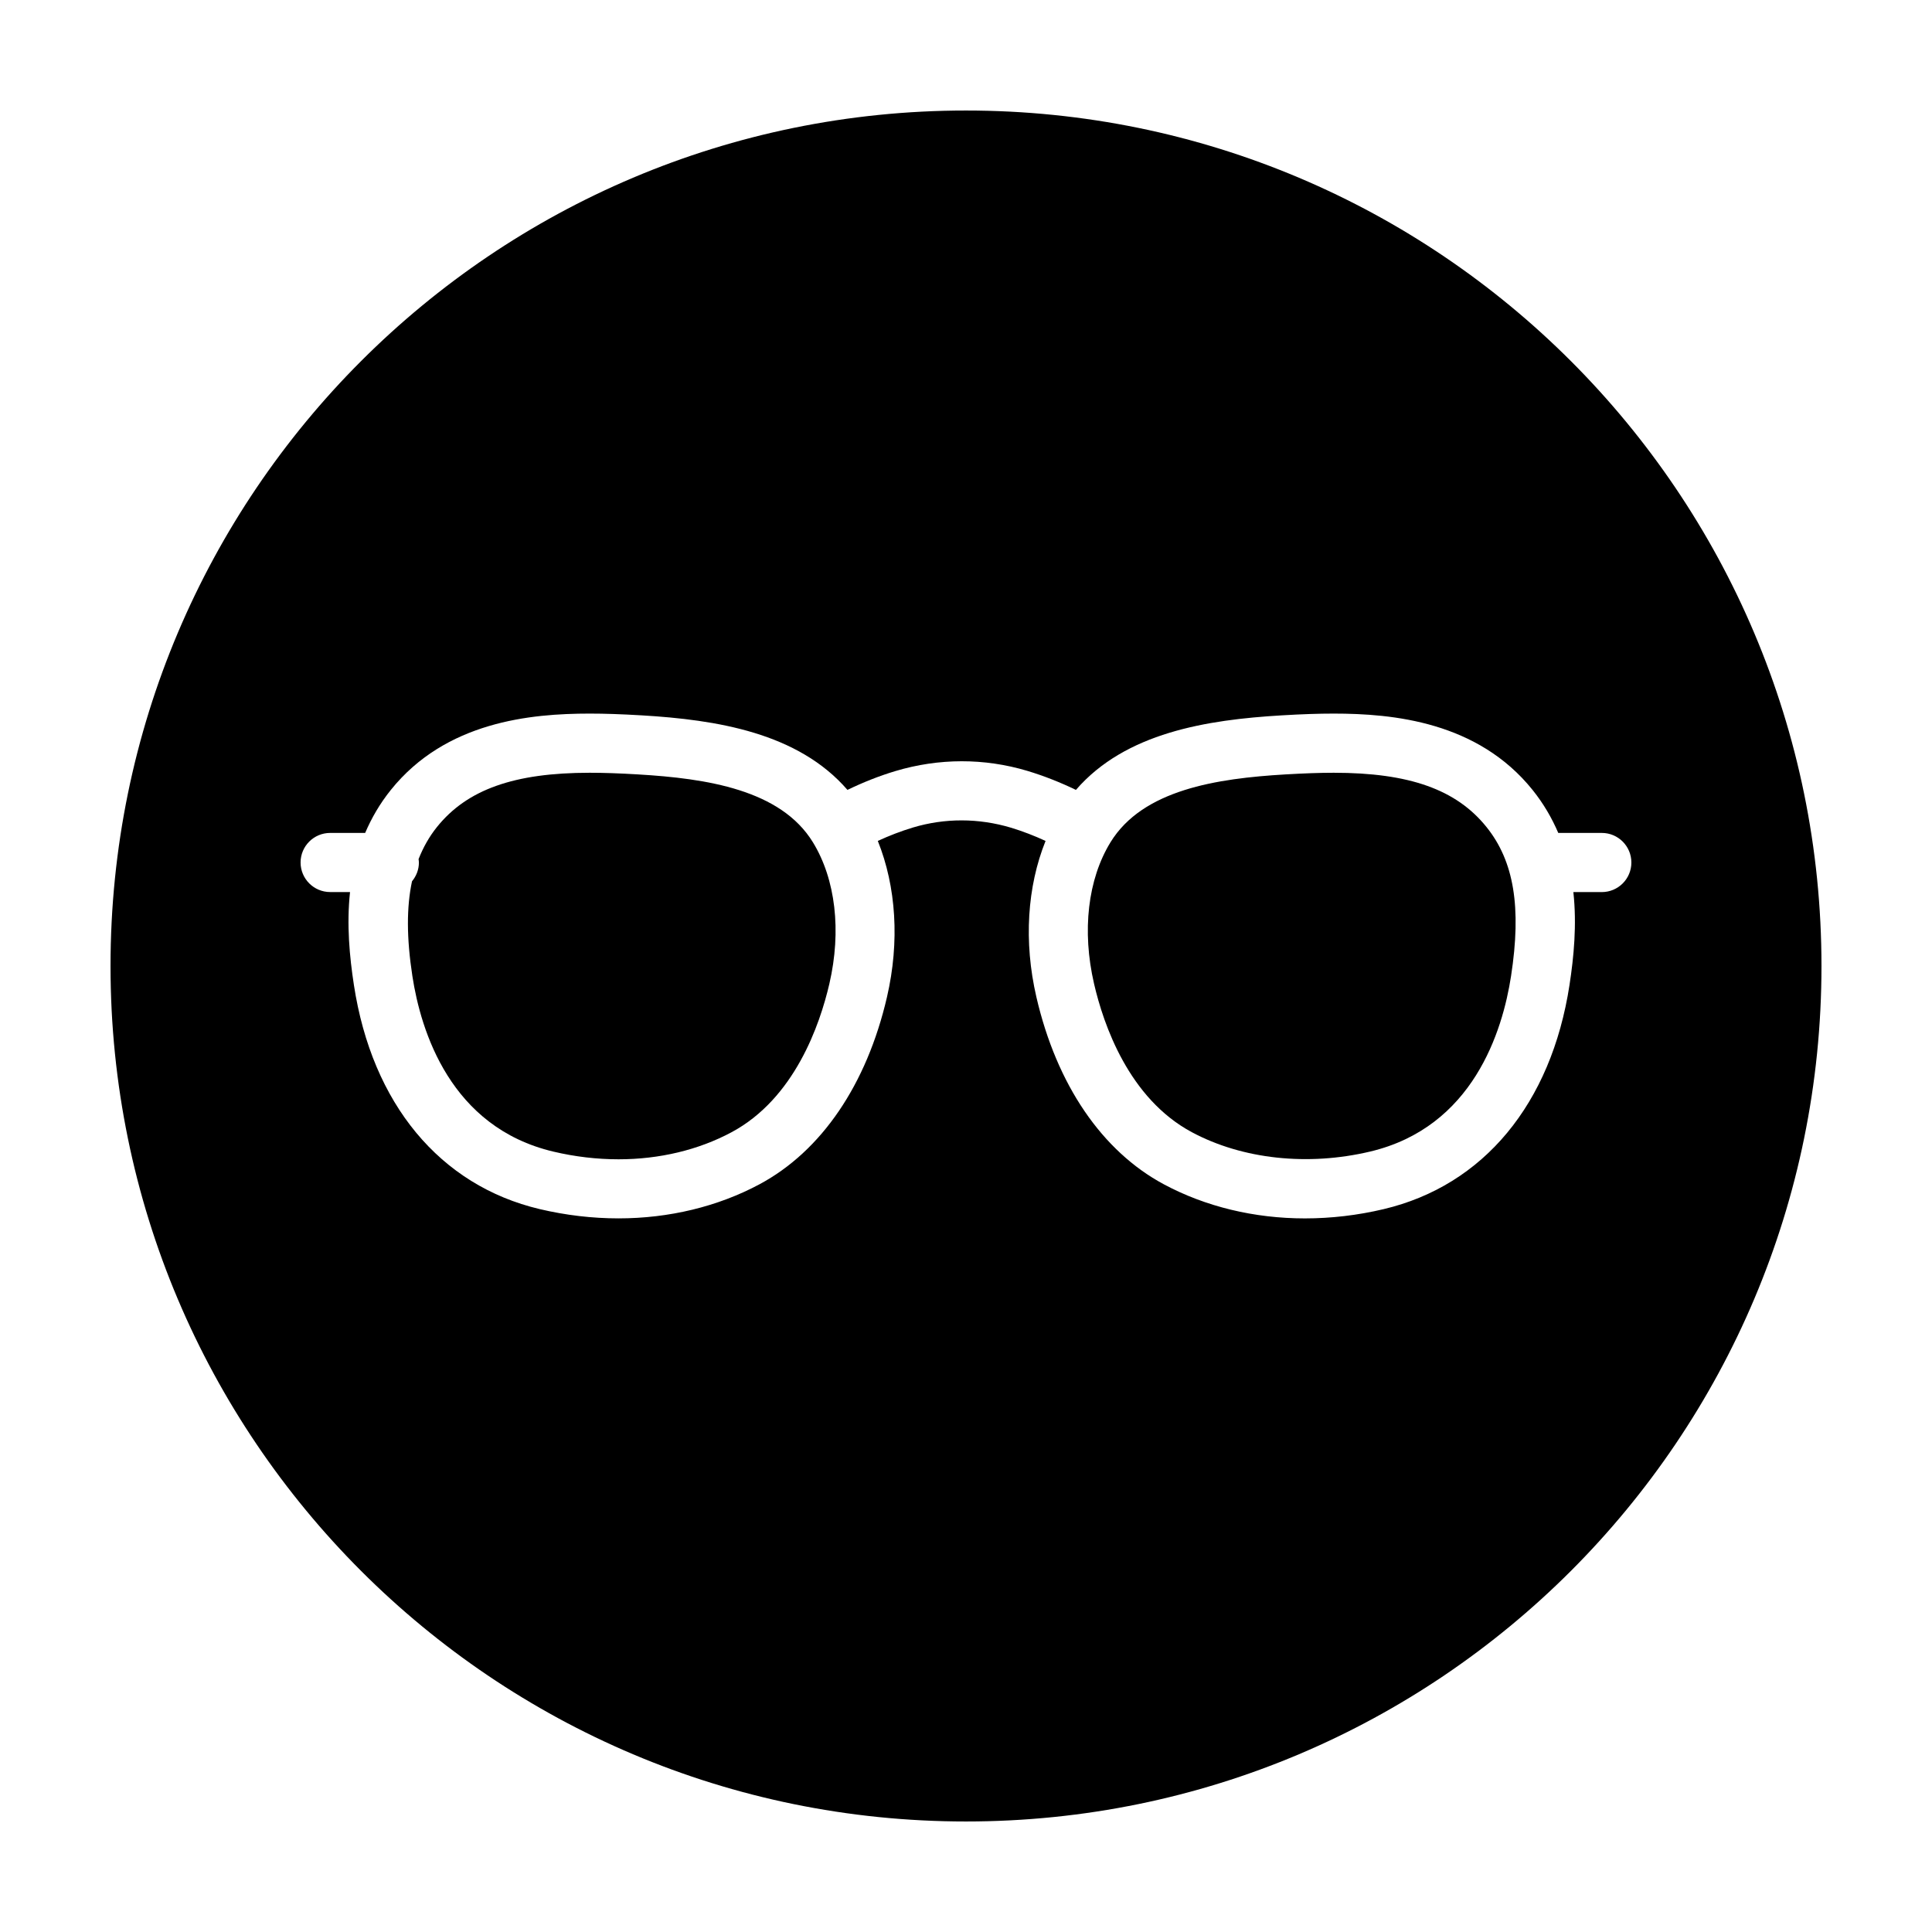
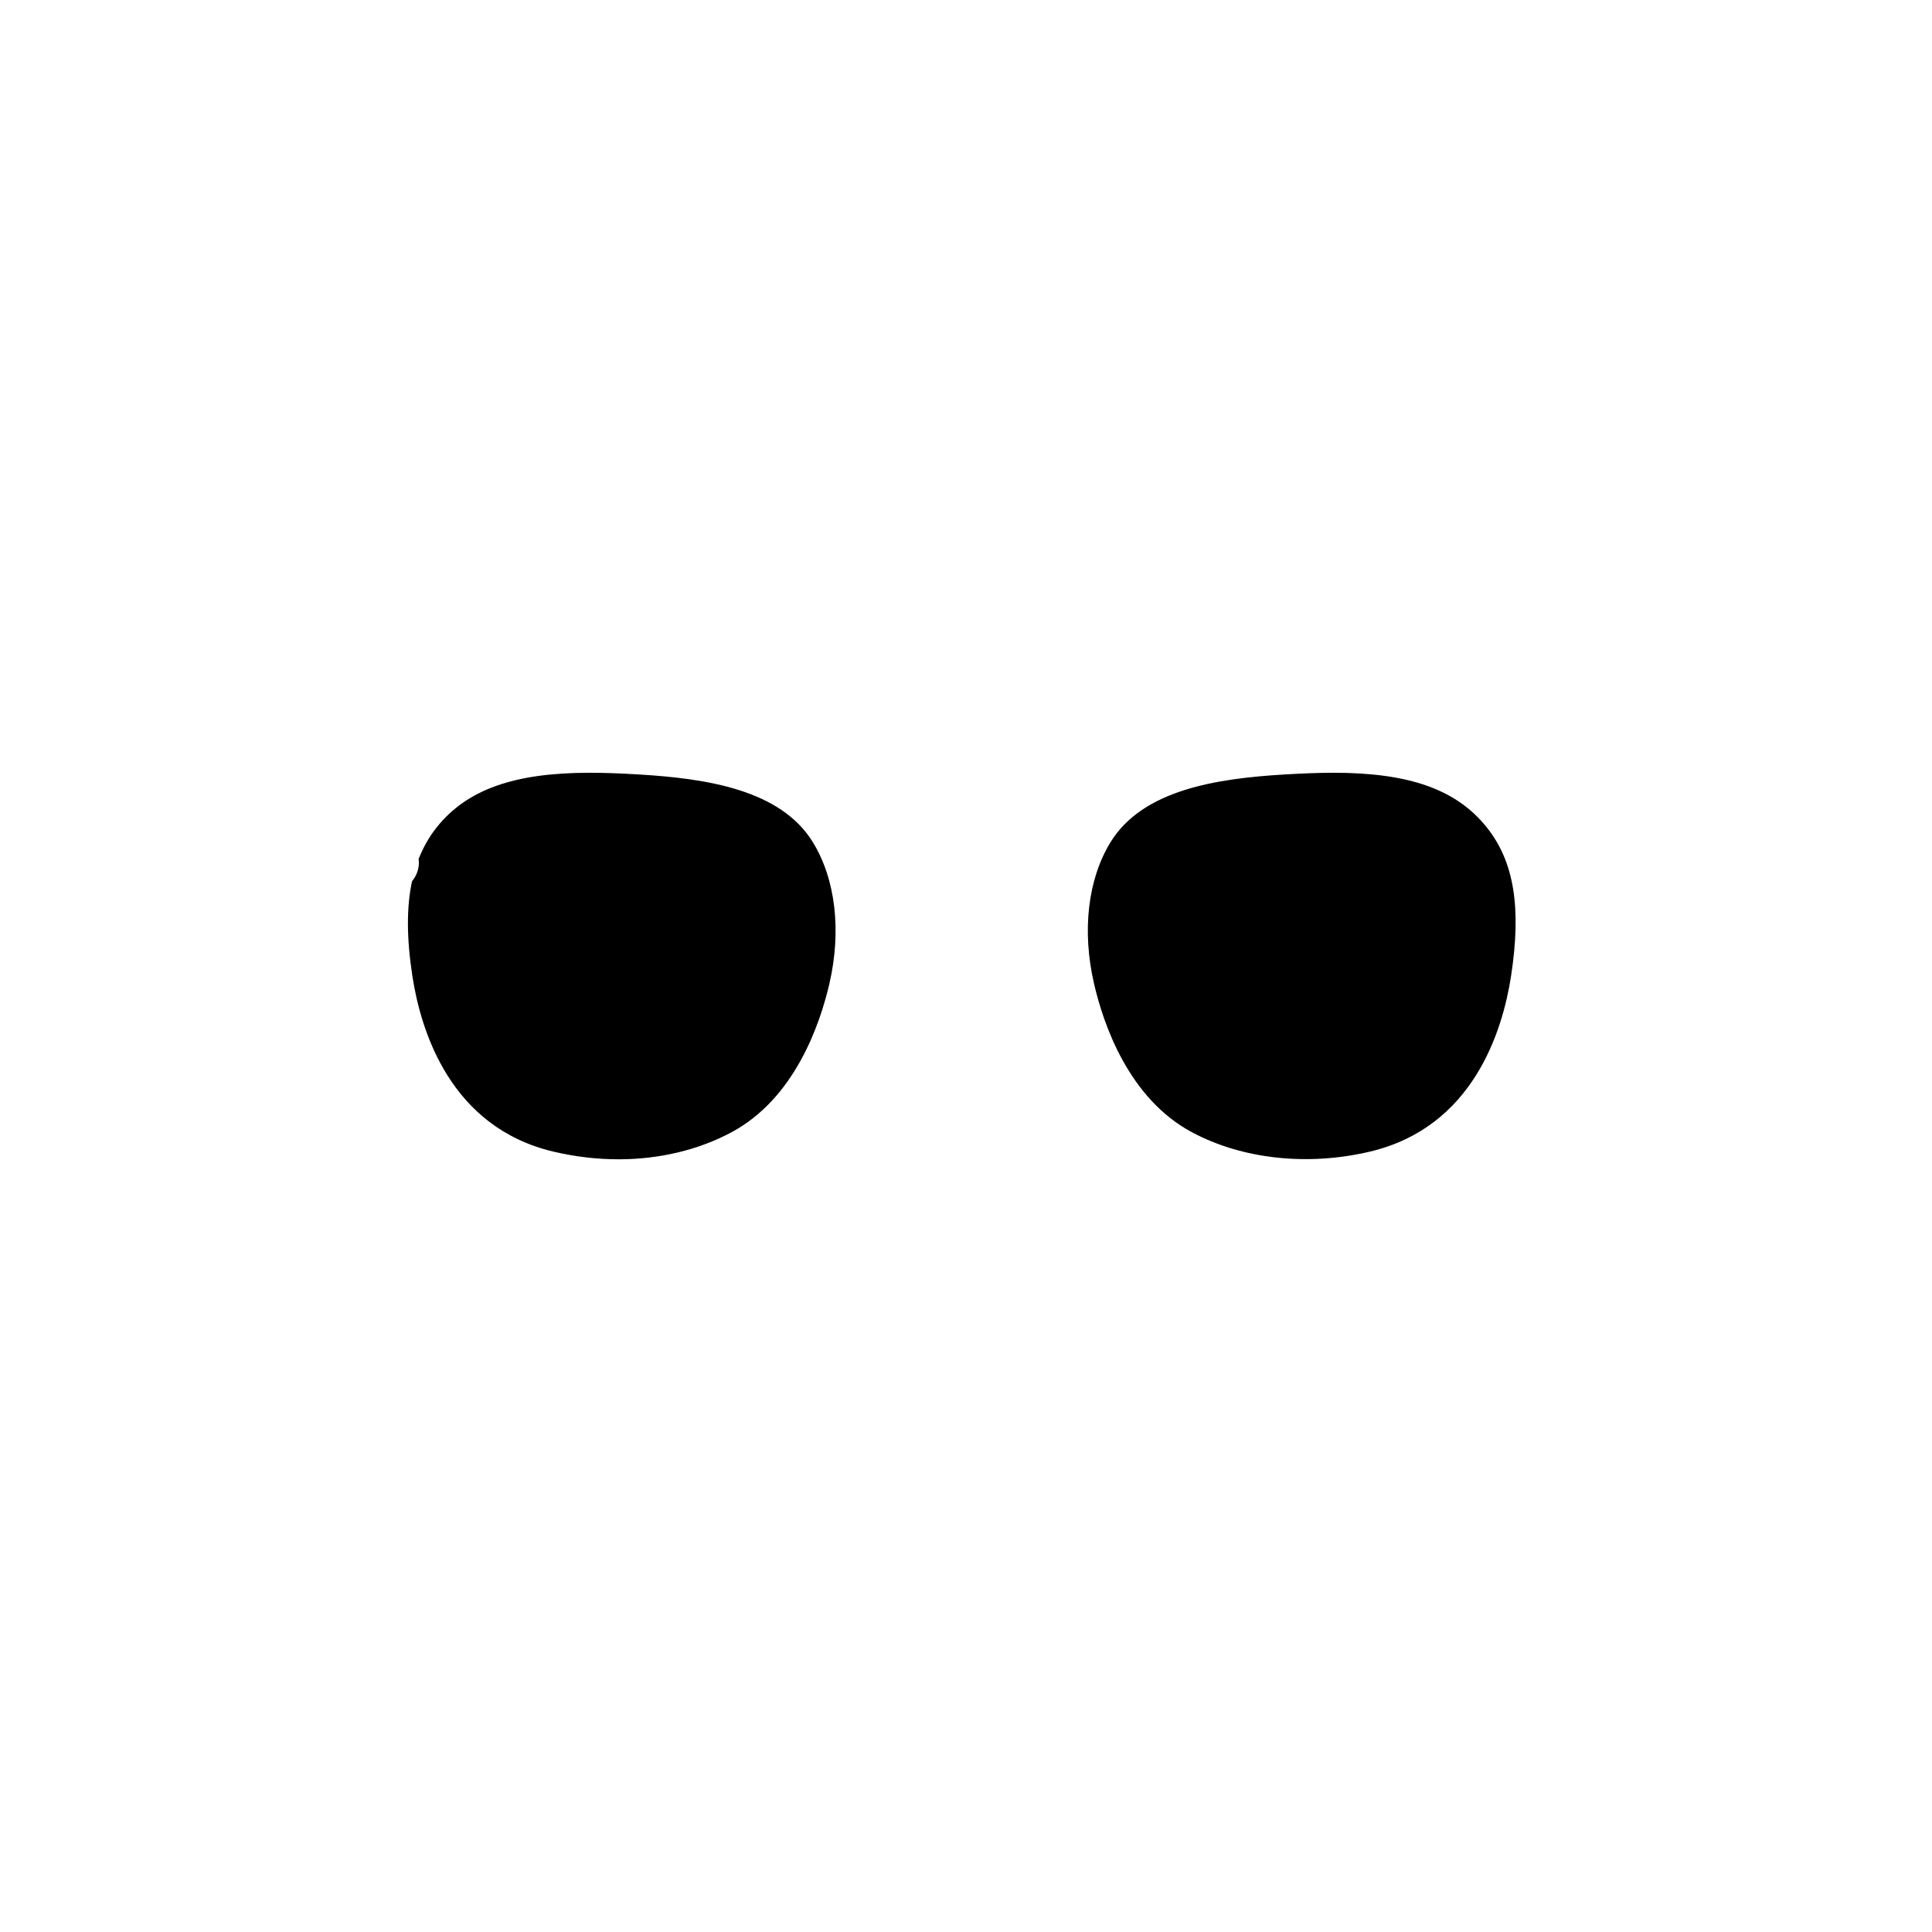
<svg xmlns="http://www.w3.org/2000/svg" fill="#000000" width="800px" height="800px" version="1.1" viewBox="144 144 512 512">
  <g>
    <path d="m313.15 349.23c-5.203-0.309-9.176-0.441-12.871-0.441-20.016 0-32.504 4.438-40.492 14.391-2.051 2.555-3.637 5.387-4.863 8.496 0.035 0.301 0.09 0.594 0.09 0.902 0 1.898-0.707 3.621-1.828 4.977-1.465 6.871-1.445 15.039 0.098 25.102 2.242 14.609 10.078 40.078 37.371 46.531 5.715 1.352 11.523 2.035 17.27 2.035 10.828 0 21.176-2.473 29.93-7.164 16.715-8.949 23.426-28.504 25.941-39.367 3.238-14.012 1.648-27.668-4.363-37.477-8.547-13.949-28.195-16.918-46.281-17.984z" />
    <path d="m497.45 348.79c-3.699 0-7.672 0.137-12.871 0.441-18.094 1.066-37.734 4.039-46.285 17.977-6.016 9.805-7.602 23.469-4.363 37.477 2.508 10.863 9.219 30.422 25.938 39.367 13.406 7.176 30.73 9.027 47.207 5.129 27.301-6.453 35.129-31.926 37.371-46.531 2.797-18.211 0.789-30.391-6.504-39.473-7.992-9.953-20.477-14.387-40.492-14.387z" />
-     <path d="m400 173.29c-125.21 0-226.71 101.5-226.71 226.71 0 125.21 101.5 226.71 226.71 226.71s226.71-101.5 226.71-226.71c-0.004-125.21-101.5-226.71-226.71-226.71zm168.49 207.12h-7.531c0.941 8.645 0.125 17.145-1.023 24.617-4.832 31.492-22.789 53.152-49.262 59.41-6.891 1.633-13.914 2.453-20.879 2.453-13.402 0-26.309-3.117-37.332-9.02-16.434-8.797-28.441-26.43-33.812-49.656-3.391-14.664-2.43-29.25 2.434-41.359-2.984-1.375-6.047-2.562-9.184-3.512-8.586-2.562-17.504-2.57-25.938-0.047-3.231 0.973-6.328 2.176-9.332 3.559 4.863 12.102 5.824 26.688 2.434 41.352-5.371 23.227-17.383 40.859-33.816 49.656-11.023 5.898-23.93 9.02-37.328 9.02-6.957 0-13.98-0.828-20.871-2.453-26.48-6.258-44.438-27.918-49.262-59.41-1.145-7.473-1.961-15.977-1.023-24.617h-5.266c-4.328 0-7.84-3.508-7.84-7.84 0.004-4.332 3.516-7.828 7.844-7.828h9.27c1.668-3.898 3.859-7.723 6.785-11.371 14.57-18.152 37.066-20.254 52.715-20.254 4.019 0 8.277 0.145 13.801 0.469 19.84 1.176 41.387 4.586 54.512 19.75 4.106-1.984 8.348-3.68 12.707-4.988 11.559-3.457 23.582-3.457 34.953-0.055 4.484 1.352 8.766 3.059 12.887 5.047 13.125-15.168 34.672-18.582 54.516-19.754 5.523-0.328 9.773-0.469 13.801-0.469 15.652 0 38.148 2.102 52.715 20.254 2.926 3.648 5.125 7.473 6.793 11.371h11.543c4.32 0 7.832 3.508 7.832 7.84 0 4.332-3.512 7.836-7.84 7.836z" />
  </g>
</svg>